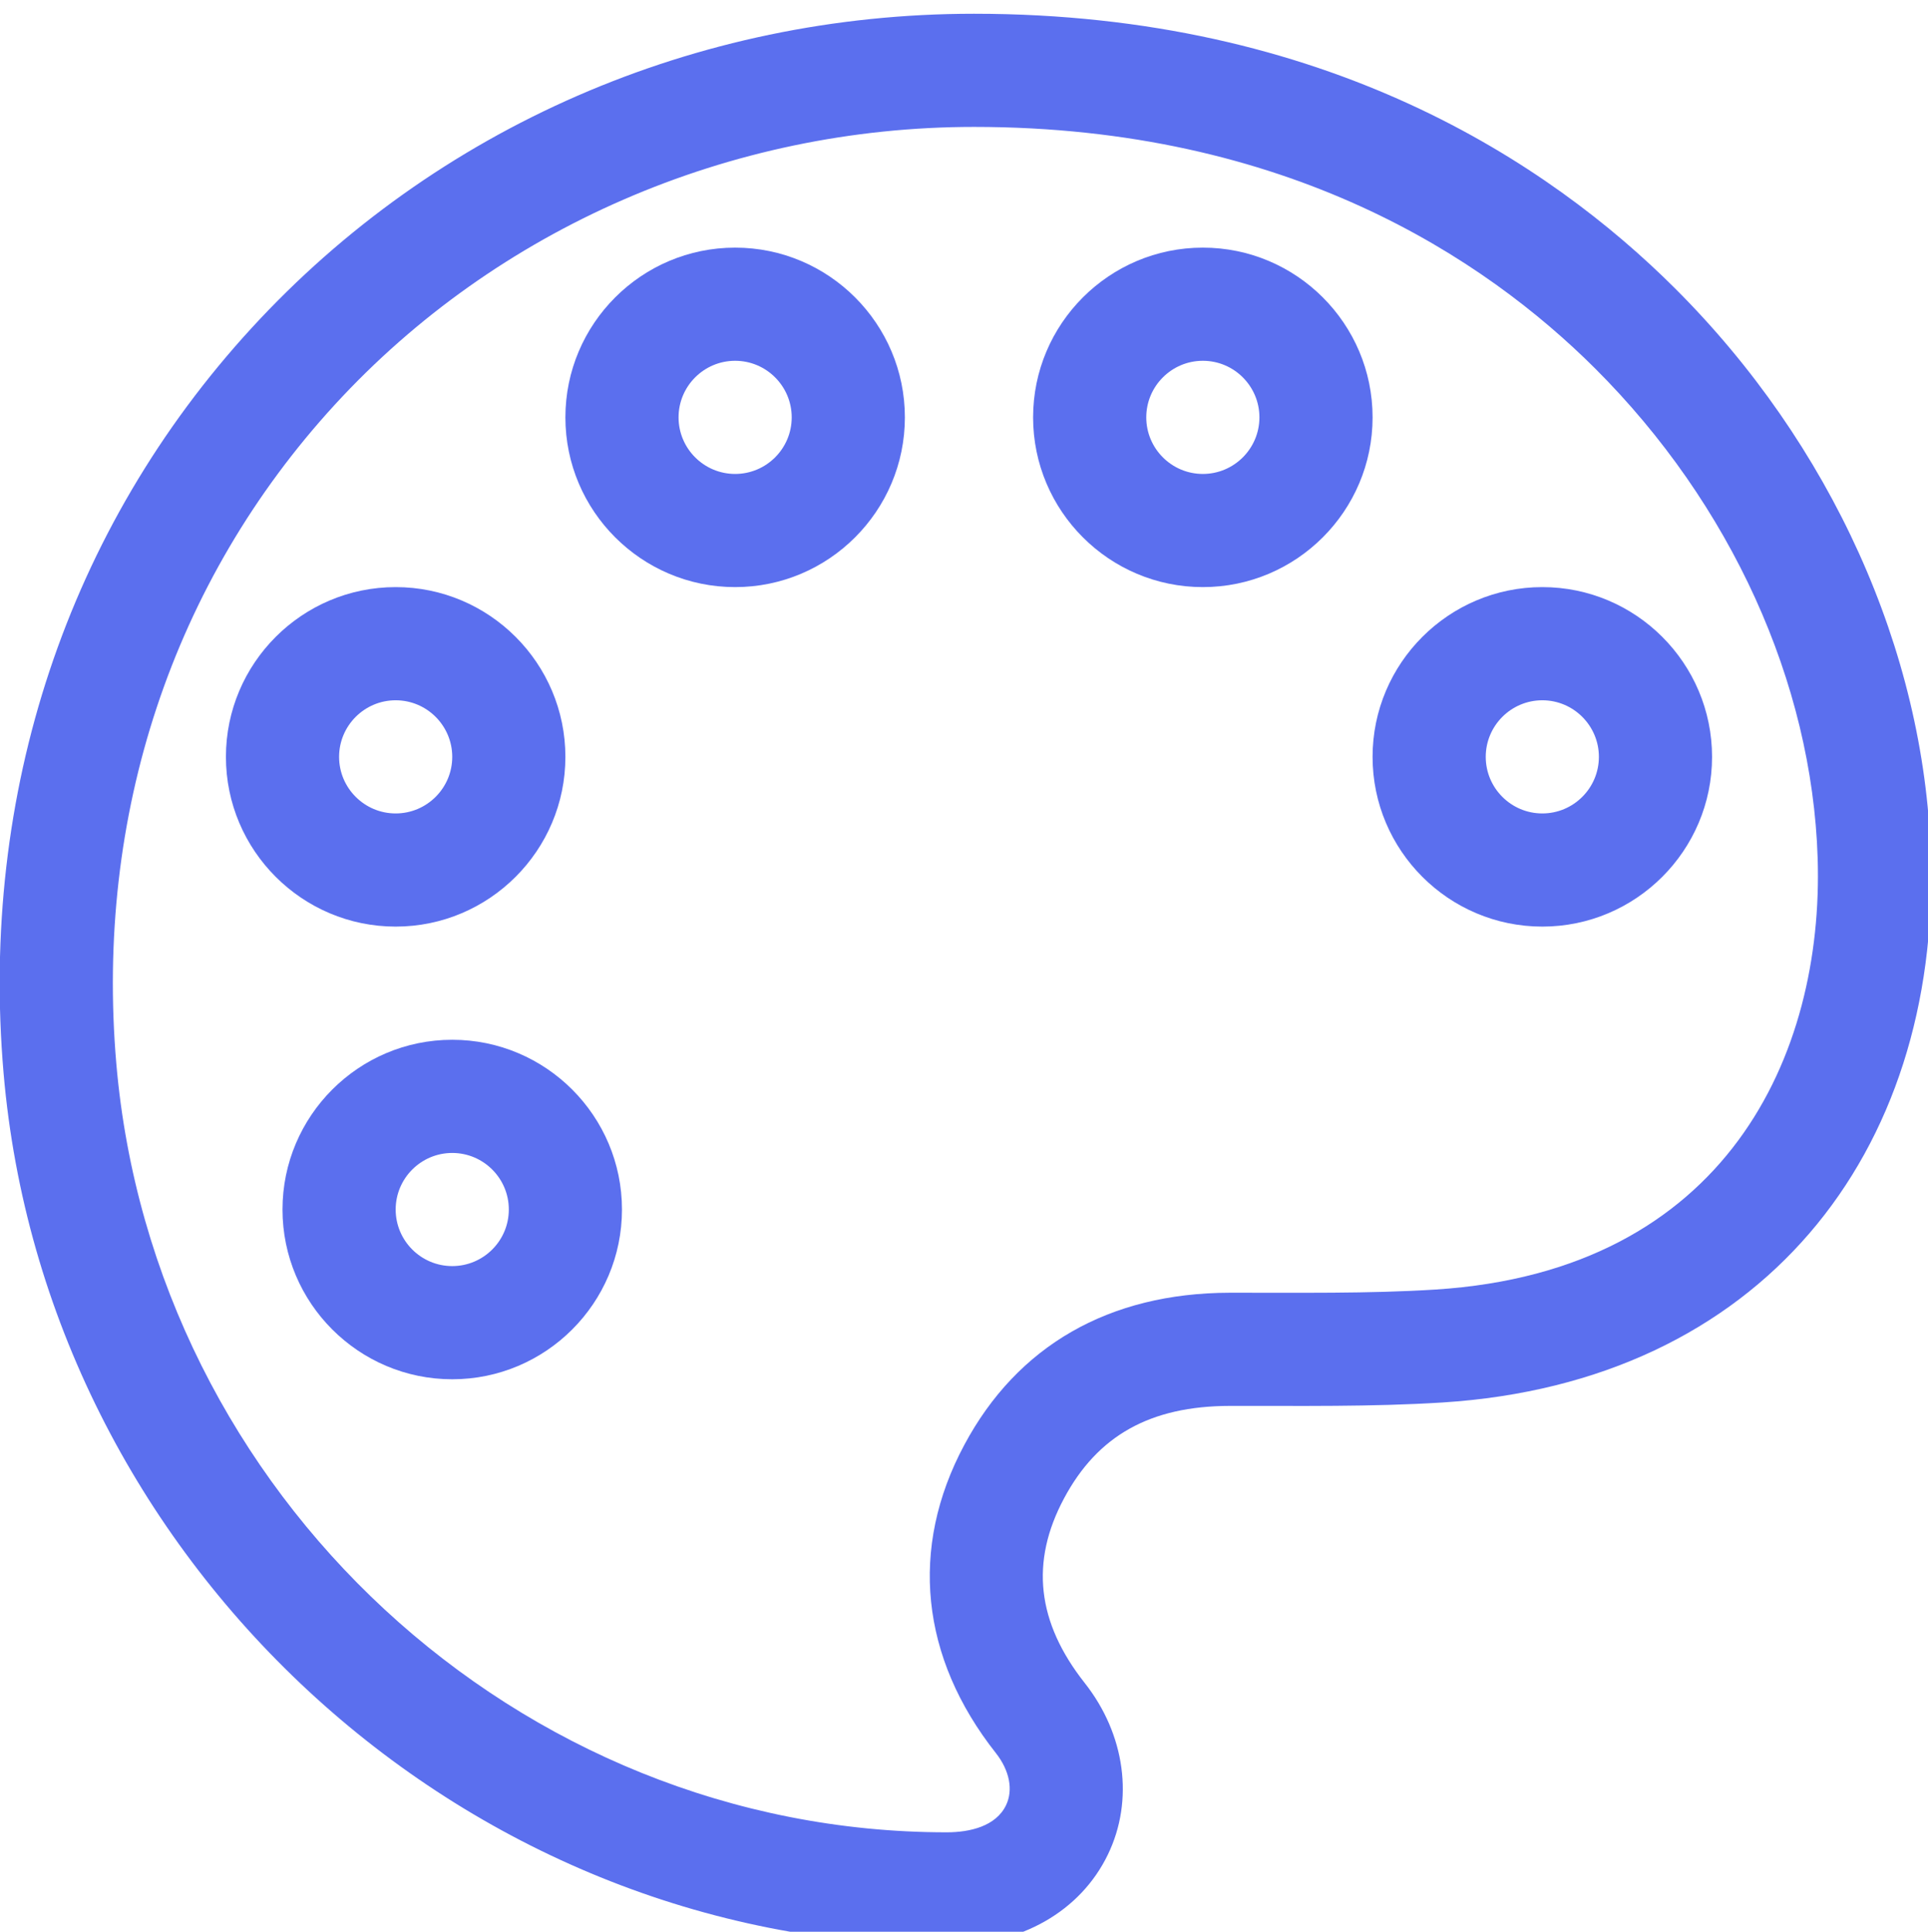
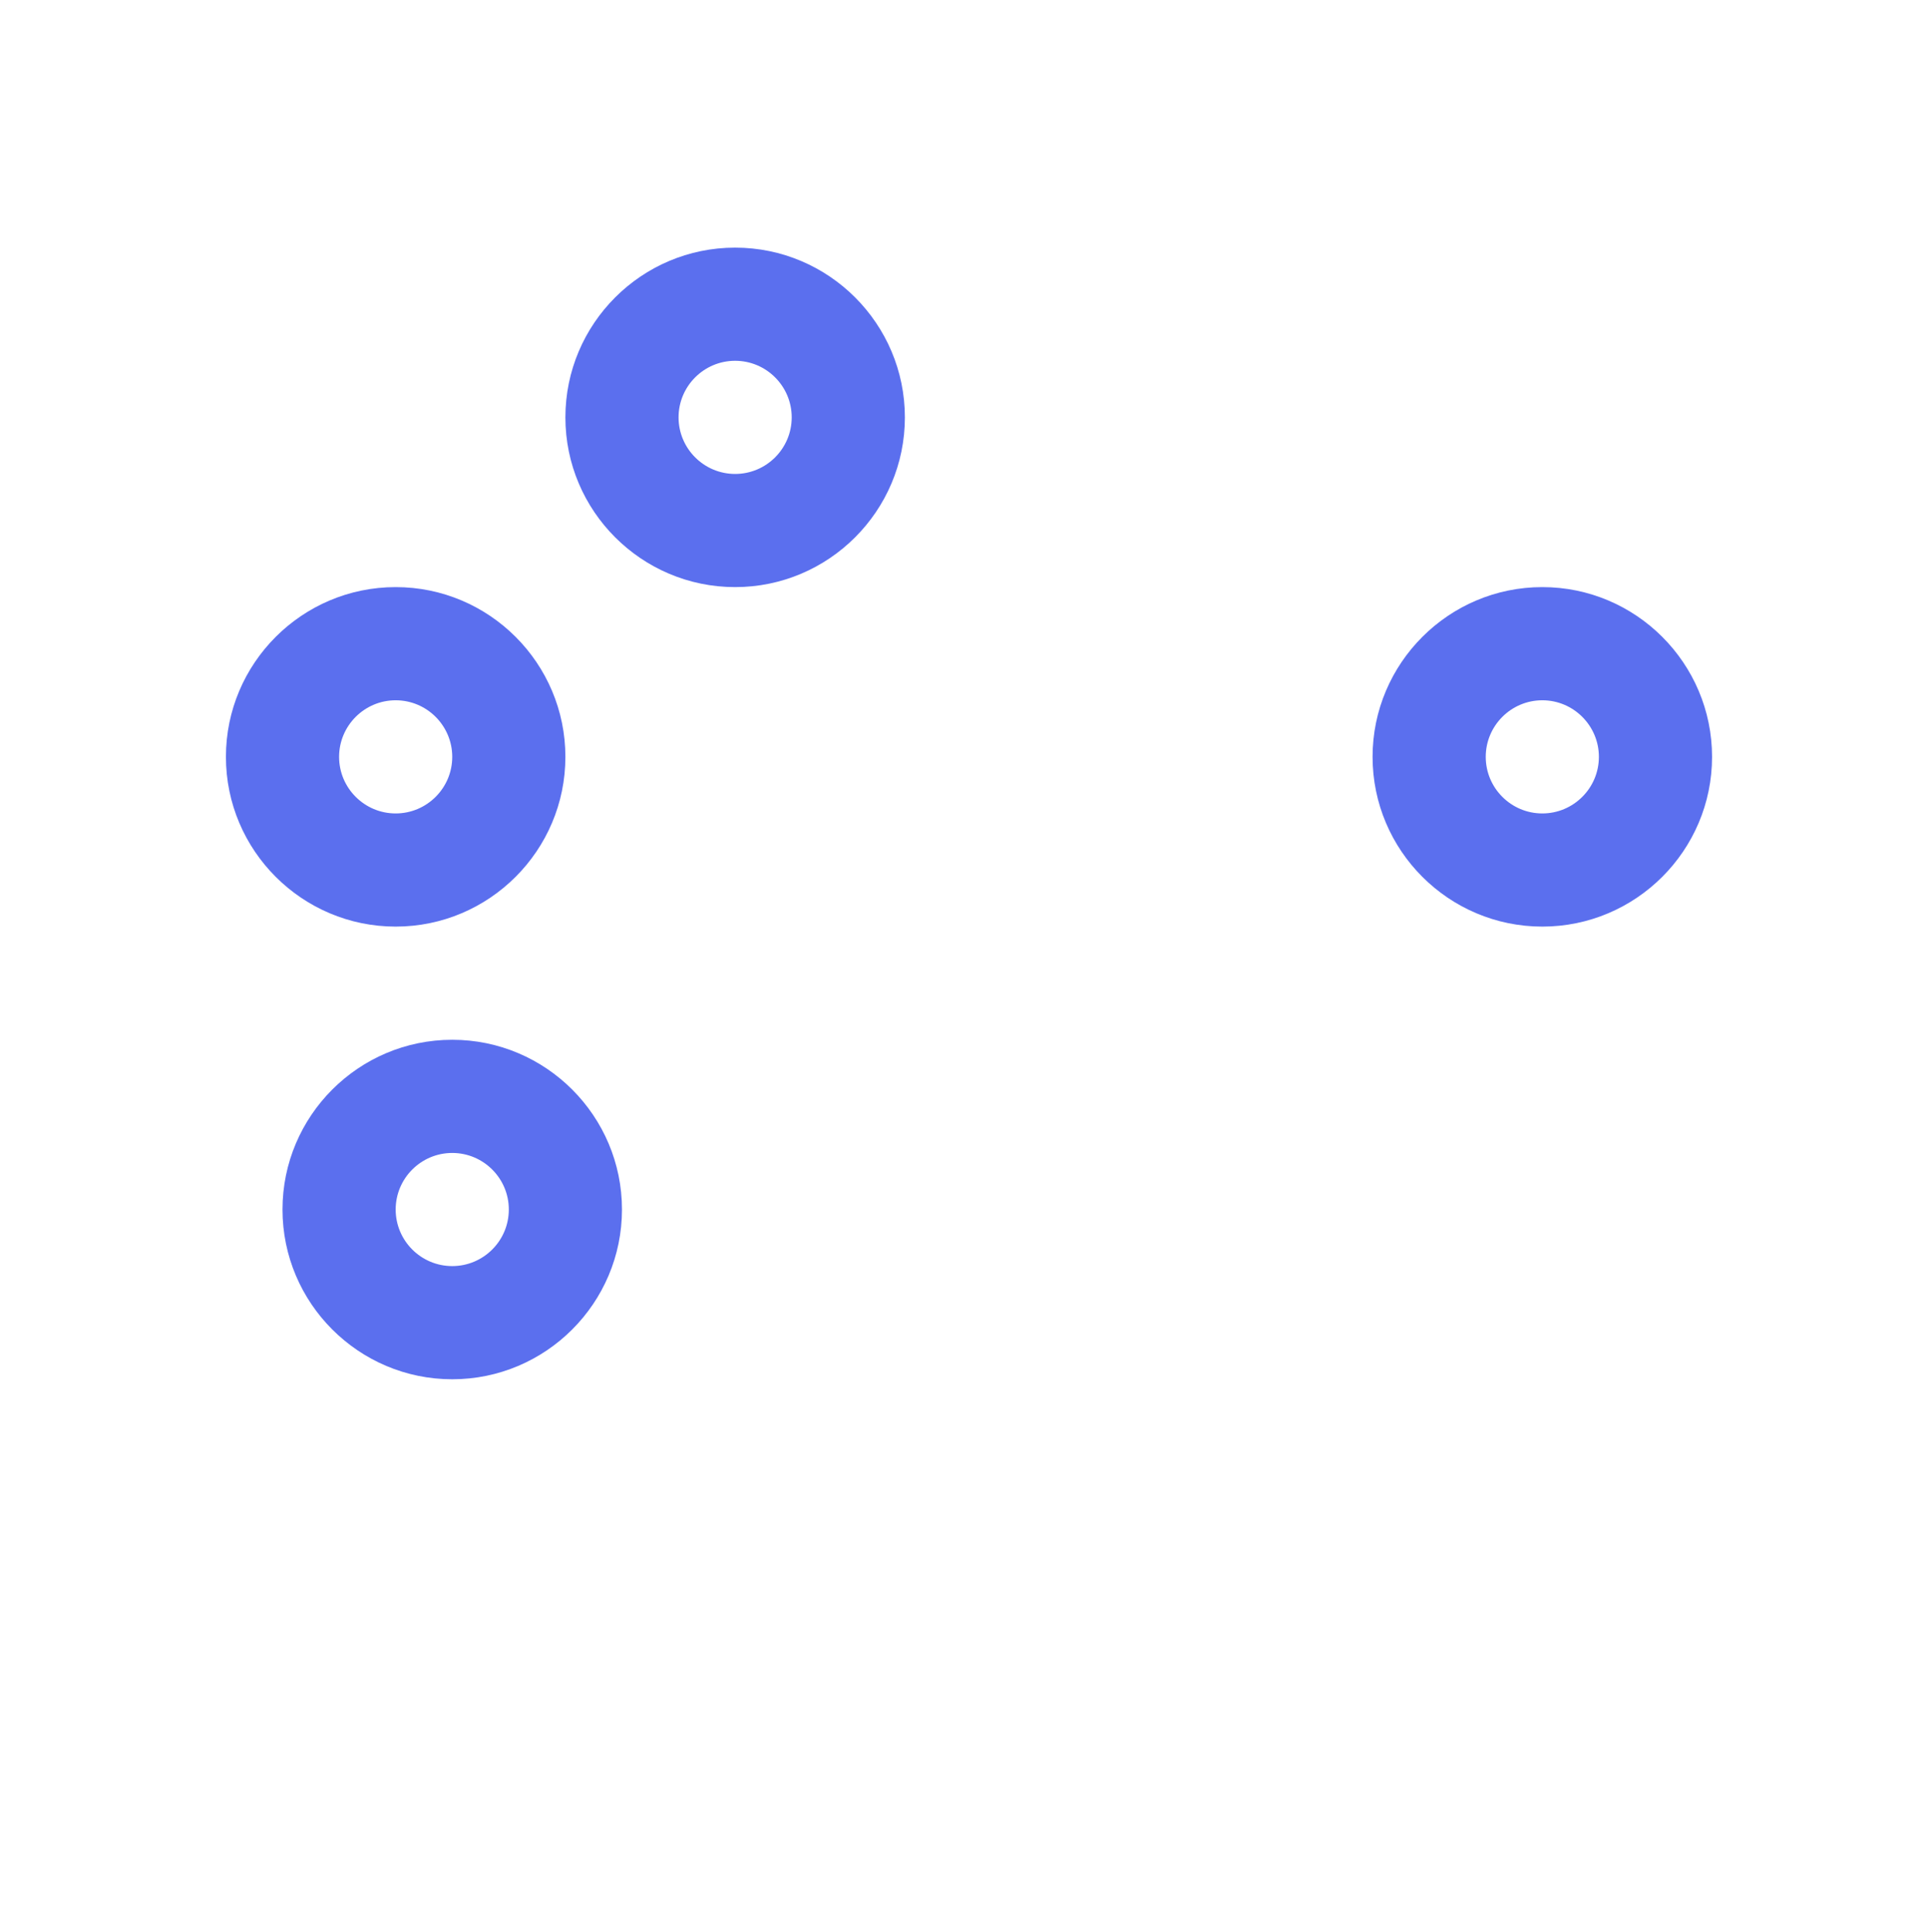
<svg xmlns="http://www.w3.org/2000/svg" version="1.1" id="Capa_1" x="0px" y="0px" width="113.175px" height="113.386px" viewBox="28.369 -0.807 113.175 113.386" enable-background="new 28.369 -0.807 113.175 113.386" xml:space="preserve">
  <g>
    <g>
-       <path fill="#5B6FEE" d="M141.706,49.352c-0.381-11.984-5.854-24.099-15.016-33.236C119.32,8.764,106.198,0,85.543,0    c-16.346,0-31.63,6.705-42.41,18.453C32.334,30.221,27.165,45.755,28.58,62.195c2.445,28.379,26.743,51.191,55.476,51.191    c4.241-0.01,7.735-2.004,9.347-5.337c1.543-3.191,1.021-7.052-1.362-10.073c-2.809-3.562-3.206-7.104-1.213-10.832    c1.973-3.694,5.065-5.42,9.732-5.43c4.072-0.009,8.31,0.063,12.499-0.201C131.704,80.326,142.266,66.937,141.706,49.352z     M112.639,74.884c-3.95,0.25-8.102,0.18-12.094,0.188c-7.074,0.016-12.461,3.108-15.576,8.942    c-3.231,6.043-2.572,12.462,1.856,18.075c0.808,1.025,1.03,2.172,0.597,3.068c-0.595,1.229-2.108,1.586-3.478,1.586    c-25.154,0-46.566-19.818-48.747-45.118C33.945,47.062,38.5,33.324,48.027,22.943C57.533,12.584,71.207,6.642,85.543,6.642    c18.385,0,29.973,7.709,36.457,14.176c7.977,7.956,12.739,18.433,13.067,28.745C135.434,61.09,129.734,73.796,112.639,74.884z" />
+       </g>
+   </g>
+   <g>
+     <g>
+       <path fill="#5B6FEE" d="M71.522,13.728c-5.494,0-9.964,4.47-9.964,9.963c0,5.494,4.47,9.963,9.964,9.963s9.964-4.469,9.964-9.963    C81.486,18.197,77.016,13.728,71.522,13.728z M71.522,27.012c-1.831,0-3.321-1.49-3.321-3.321c0-1.831,1.49-3.321,3.321-3.321    s3.321,1.49,3.321,3.321C74.843,25.522,73.353,27.012,71.522,27.012" />
    </g>
  </g>
  <g>
    <g>
-       <path fill="#5B6FEE" d="M71.522,13.728c-5.494,0-9.964,4.47-9.964,9.963c0,5.494,4.47,9.963,9.964,9.963s9.964-4.469,9.964-9.963    C81.486,18.197,77.016,13.728,71.522,13.728z M71.522,27.012c-1.831,0-3.321-1.49-3.321-3.321c0-1.831,1.49-3.321,3.321-3.321    s3.321,1.49,3.321,3.321C74.843,25.522,73.353,27.012,71.522,27.012z" />
-     </g>
-   </g>
-   <g>
-     <g>
-       <path fill="#5B6FEE" d="M98.977,13.728c-5.494,0-9.964,4.47-9.964,9.963c0,5.494,4.47,9.963,9.964,9.963s9.964-4.469,9.964-9.963    C108.941,18.197,104.471,13.728,98.977,13.728z M98.977,27.012c-1.831,0-3.321-1.49-3.321-3.321c0-1.831,1.49-3.321,3.321-3.321    s3.321,1.49,3.321,3.321C102.298,25.522,100.808,27.012,98.977,27.012z" />
-     </g>
+       </g>
  </g>
  <g>
    <g>
      <path fill="#5B6FEE" d="M118.904,33.654c-5.494,0-9.964,4.47-9.964,9.964c0,5.494,4.47,9.963,9.964,9.963s9.964-4.47,9.964-9.963    C128.867,38.124,124.398,33.654,118.904,33.654z M118.904,46.939c-1.831,0-3.321-1.49-3.321-3.321c0-1.831,1.49-3.321,3.321-3.321    s3.321,1.49,3.321,3.321C122.225,45.449,120.735,46.939,118.904,46.939z" />
    </g>
  </g>
  <g>
    <g>
      <path fill="#5B6FEE" d="M51.595,33.654c-5.494,0-9.964,4.47-9.964,9.964c0,5.494,4.47,9.963,9.964,9.963s9.963-4.47,9.963-9.963    C61.558,38.124,57.089,33.654,51.595,33.654z M51.595,46.939c-1.831,0-3.321-1.49-3.321-3.321c0-1.831,1.49-3.321,3.321-3.321    s3.321,1.49,3.321,3.321C54.916,45.449,53.426,46.939,51.595,46.939z" />
    </g>
  </g>
  <g>
    <g>
      <path fill="#5B6FEE" d="M54.916,60.224c-5.494,0-9.964,4.469-9.964,9.963s4.47,9.964,9.964,9.964c5.493,0,9.963-4.47,9.963-9.964    S60.409,60.224,54.916,60.224z M54.916,73.508c-1.831,0-3.321-1.489-3.321-3.321c0-1.831,1.49-3.32,3.321-3.32    s3.321,1.489,3.321,3.32C58.238,72.019,56.747,73.508,54.916,73.508z" />
    </g>
  </g>
  <rect x="28.369" y="-0.807" fill="none" width="113.175" height="113.386" />
  <rect x="28.369" y="-0.807" fill="none" width="113.175" height="113.386" />
</svg>